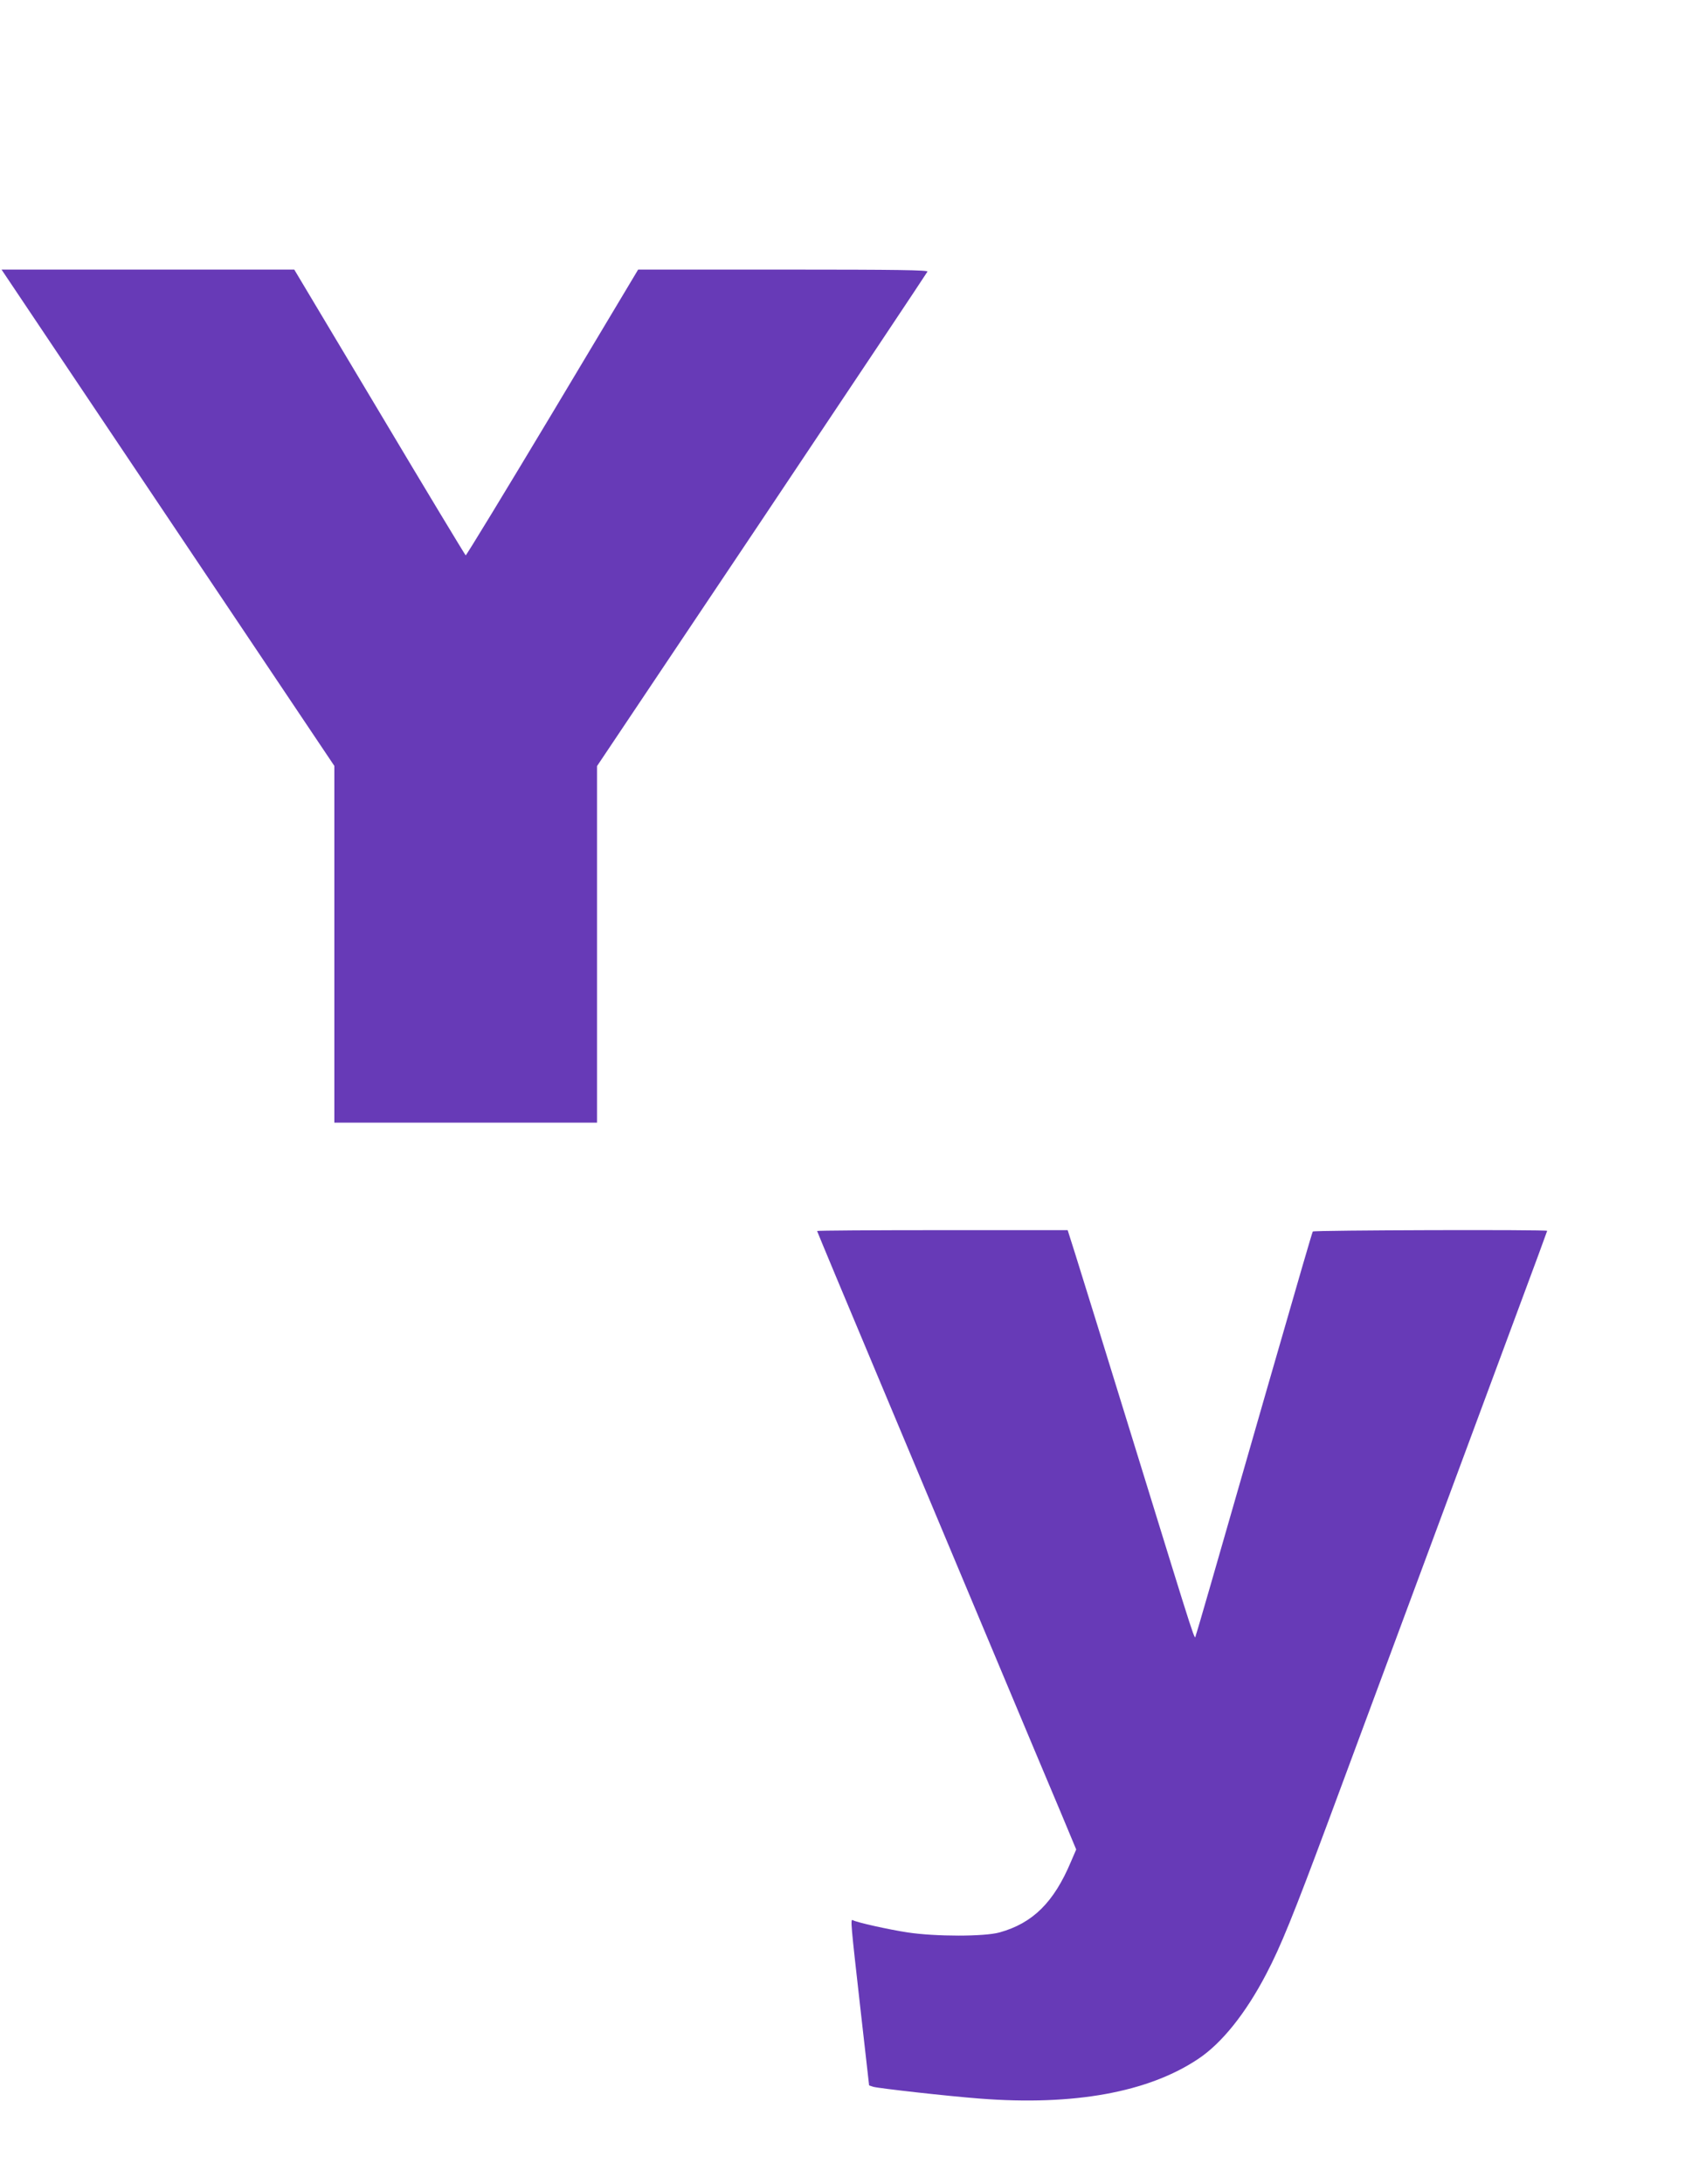
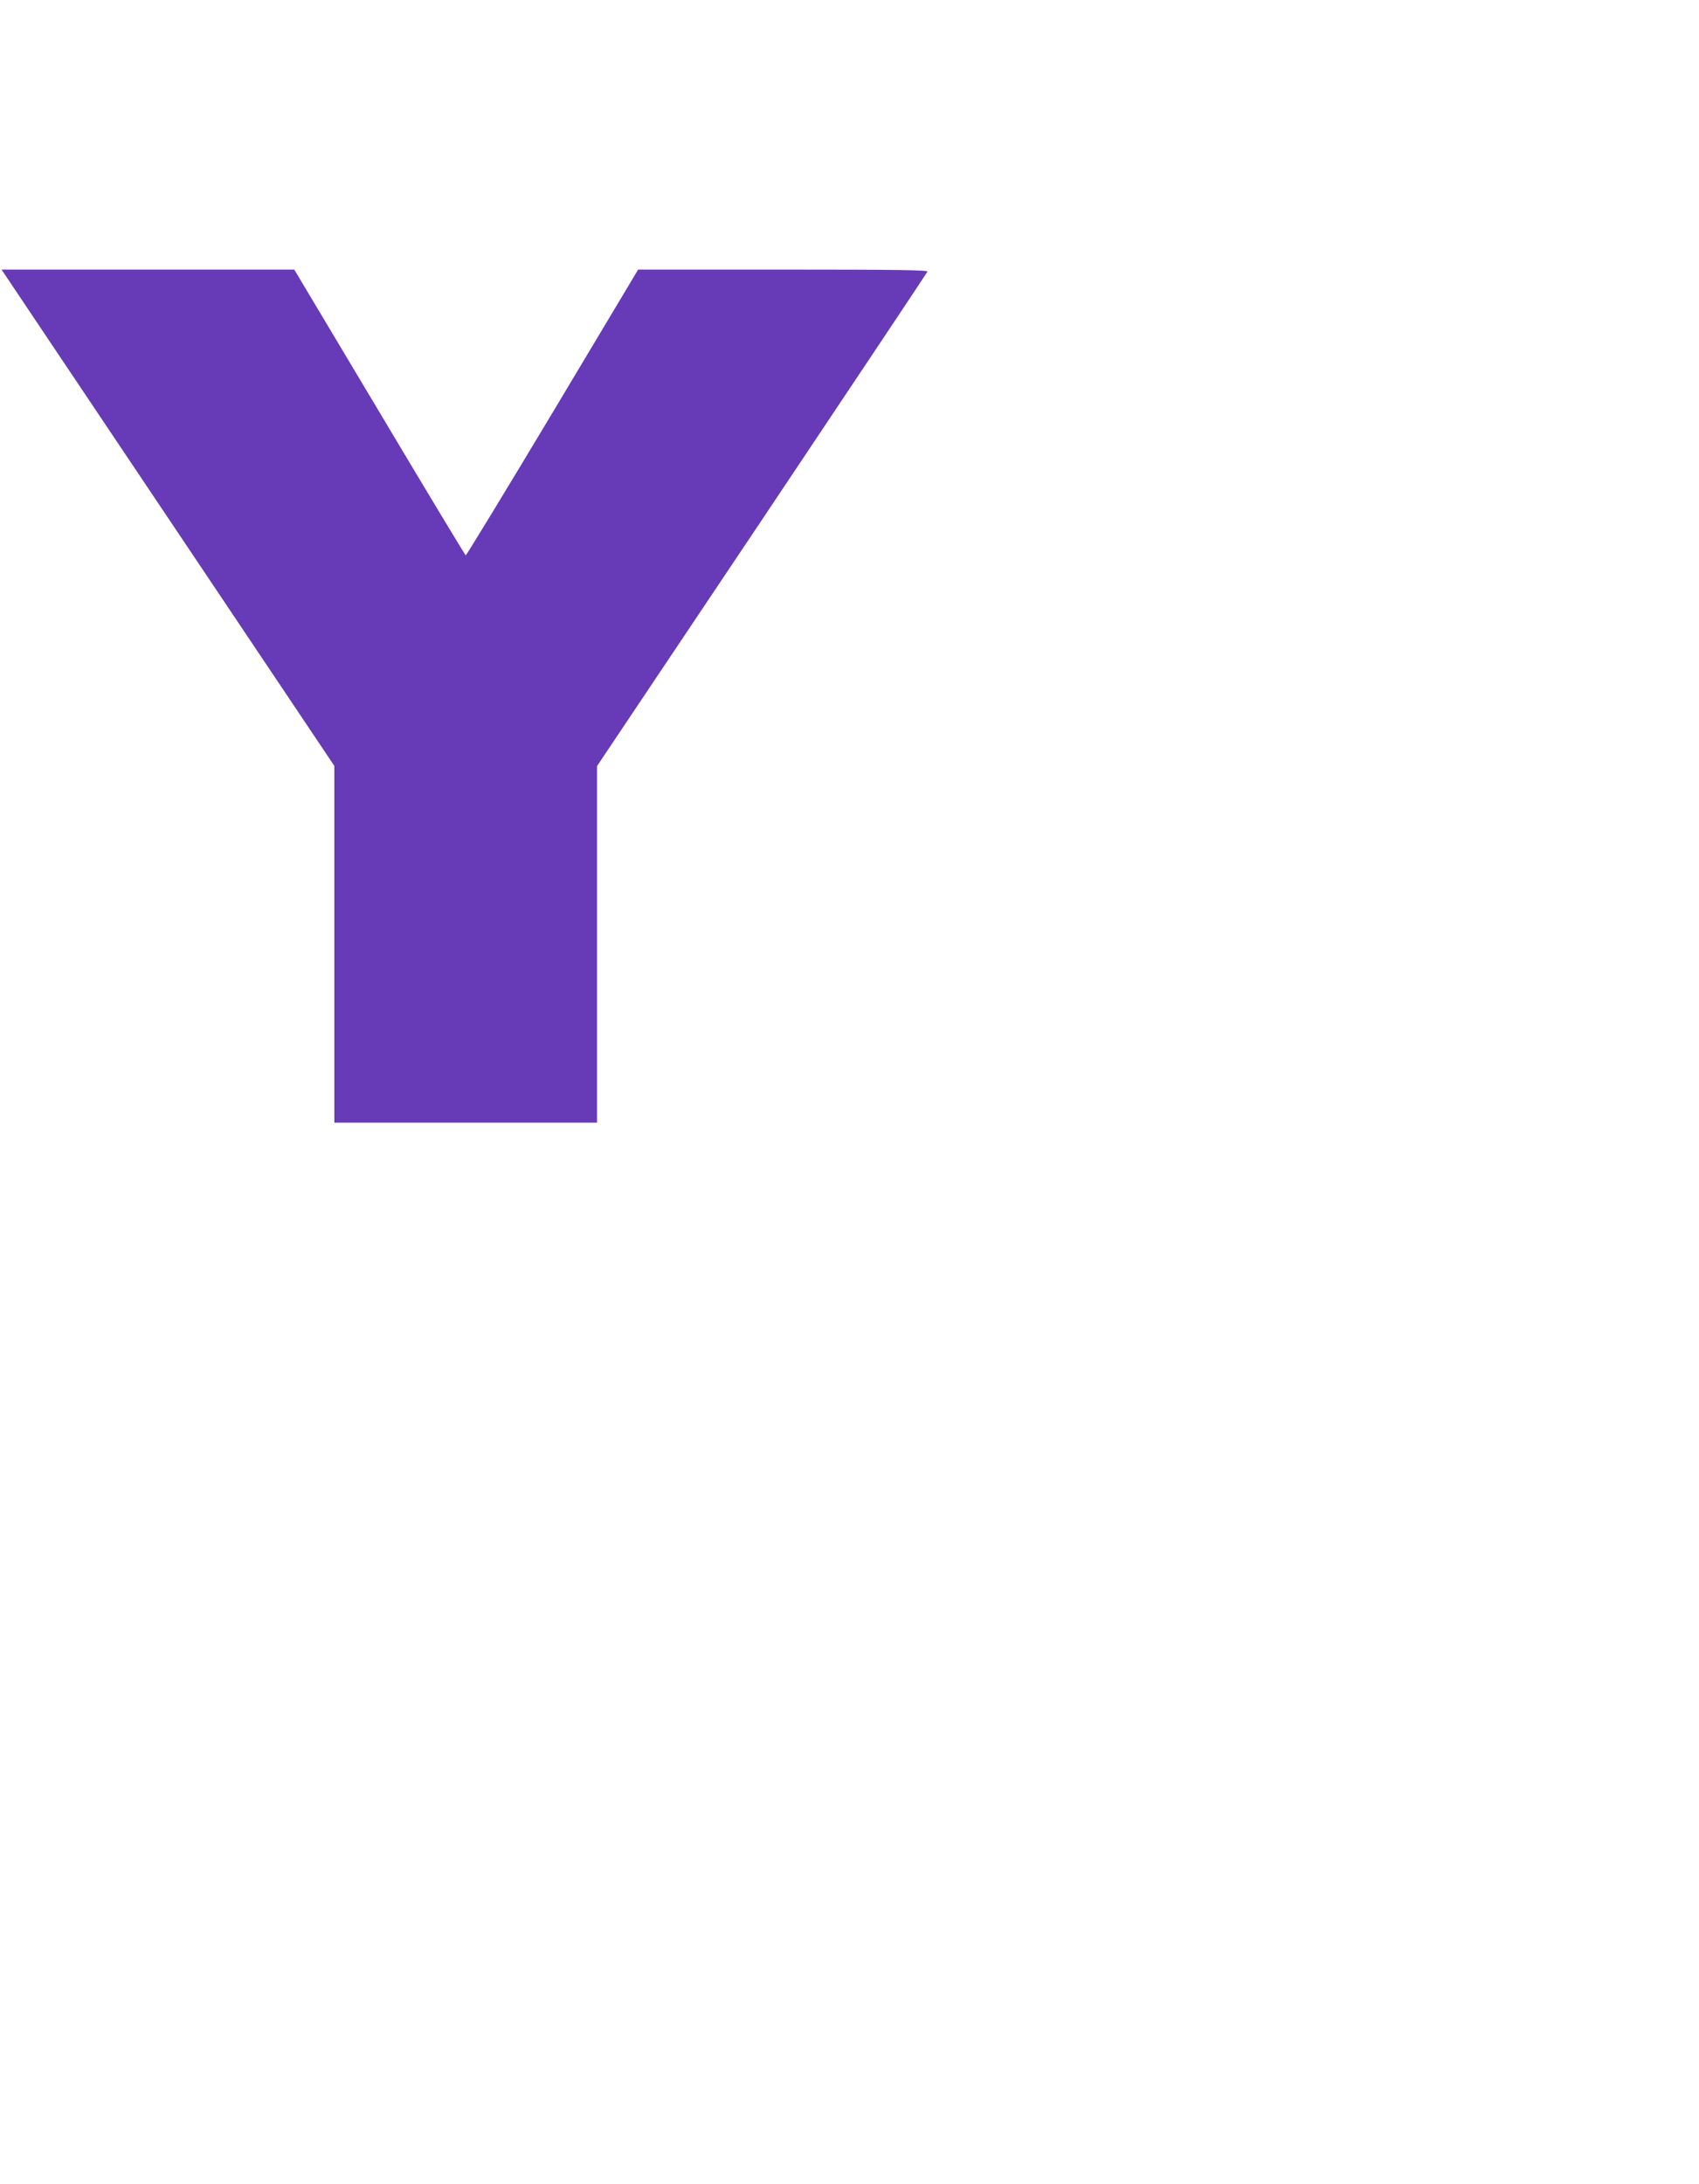
<svg xmlns="http://www.w3.org/2000/svg" version="1.0" width="996pt" height="1280pt" viewBox="0 0 996 1280" preserveAspectRatio="xMidYMid meet">
  <g transform="translate(0,1280) scale(0.1,-0.1)" fill="#673ab7" stroke="none">
    <path d="M426 10598 c230 -343 669 -997 976 -1455 l558 -832 0 -1046 0 -1045 770 0 770 0 0 1045 0 1045 966 1442 c531 794 968 1449 971 1456 4 9 -169 12 -845 12 l-851 0 -502 -839 c-277 -462 -506 -838 -509 -836 -4 3 -232 380 -506 840 l-499 835 -858 0 -858 0 417 -622z" />
-     <path d="M4790 5585 c0 -2 171 -413 381 -912 209 -499 509 -1214 666 -1588 157 -374 327 -780 379 -902 l93 -223 -31 -72 c-100 -238 -224 -360 -418 -414 -88 -25 -376 -25 -540 0 -106 16 -301 59 -321 72 -14 8 -11 -23 44 -510 l52 -459 25 -8 c30 -9 440 -55 624 -69 551 -43 989 37 1281 233 138 92 278 267 398 497 85 162 158 342 362 890 227 611 867 2336 1109 2989 97 260 176 475 176 477 0 8 -1369 4 -1374 -4 -4 -7 -71 -236 -270 -927 -324 -1128 -407 -1416 -415 -1437 -10 -28 22 -127 -356 1097 -168 545 -326 1054 -351 1133 l-45 142 -734 0 c-404 0 -735 -2 -735 -5z" />
  </g>
</svg>